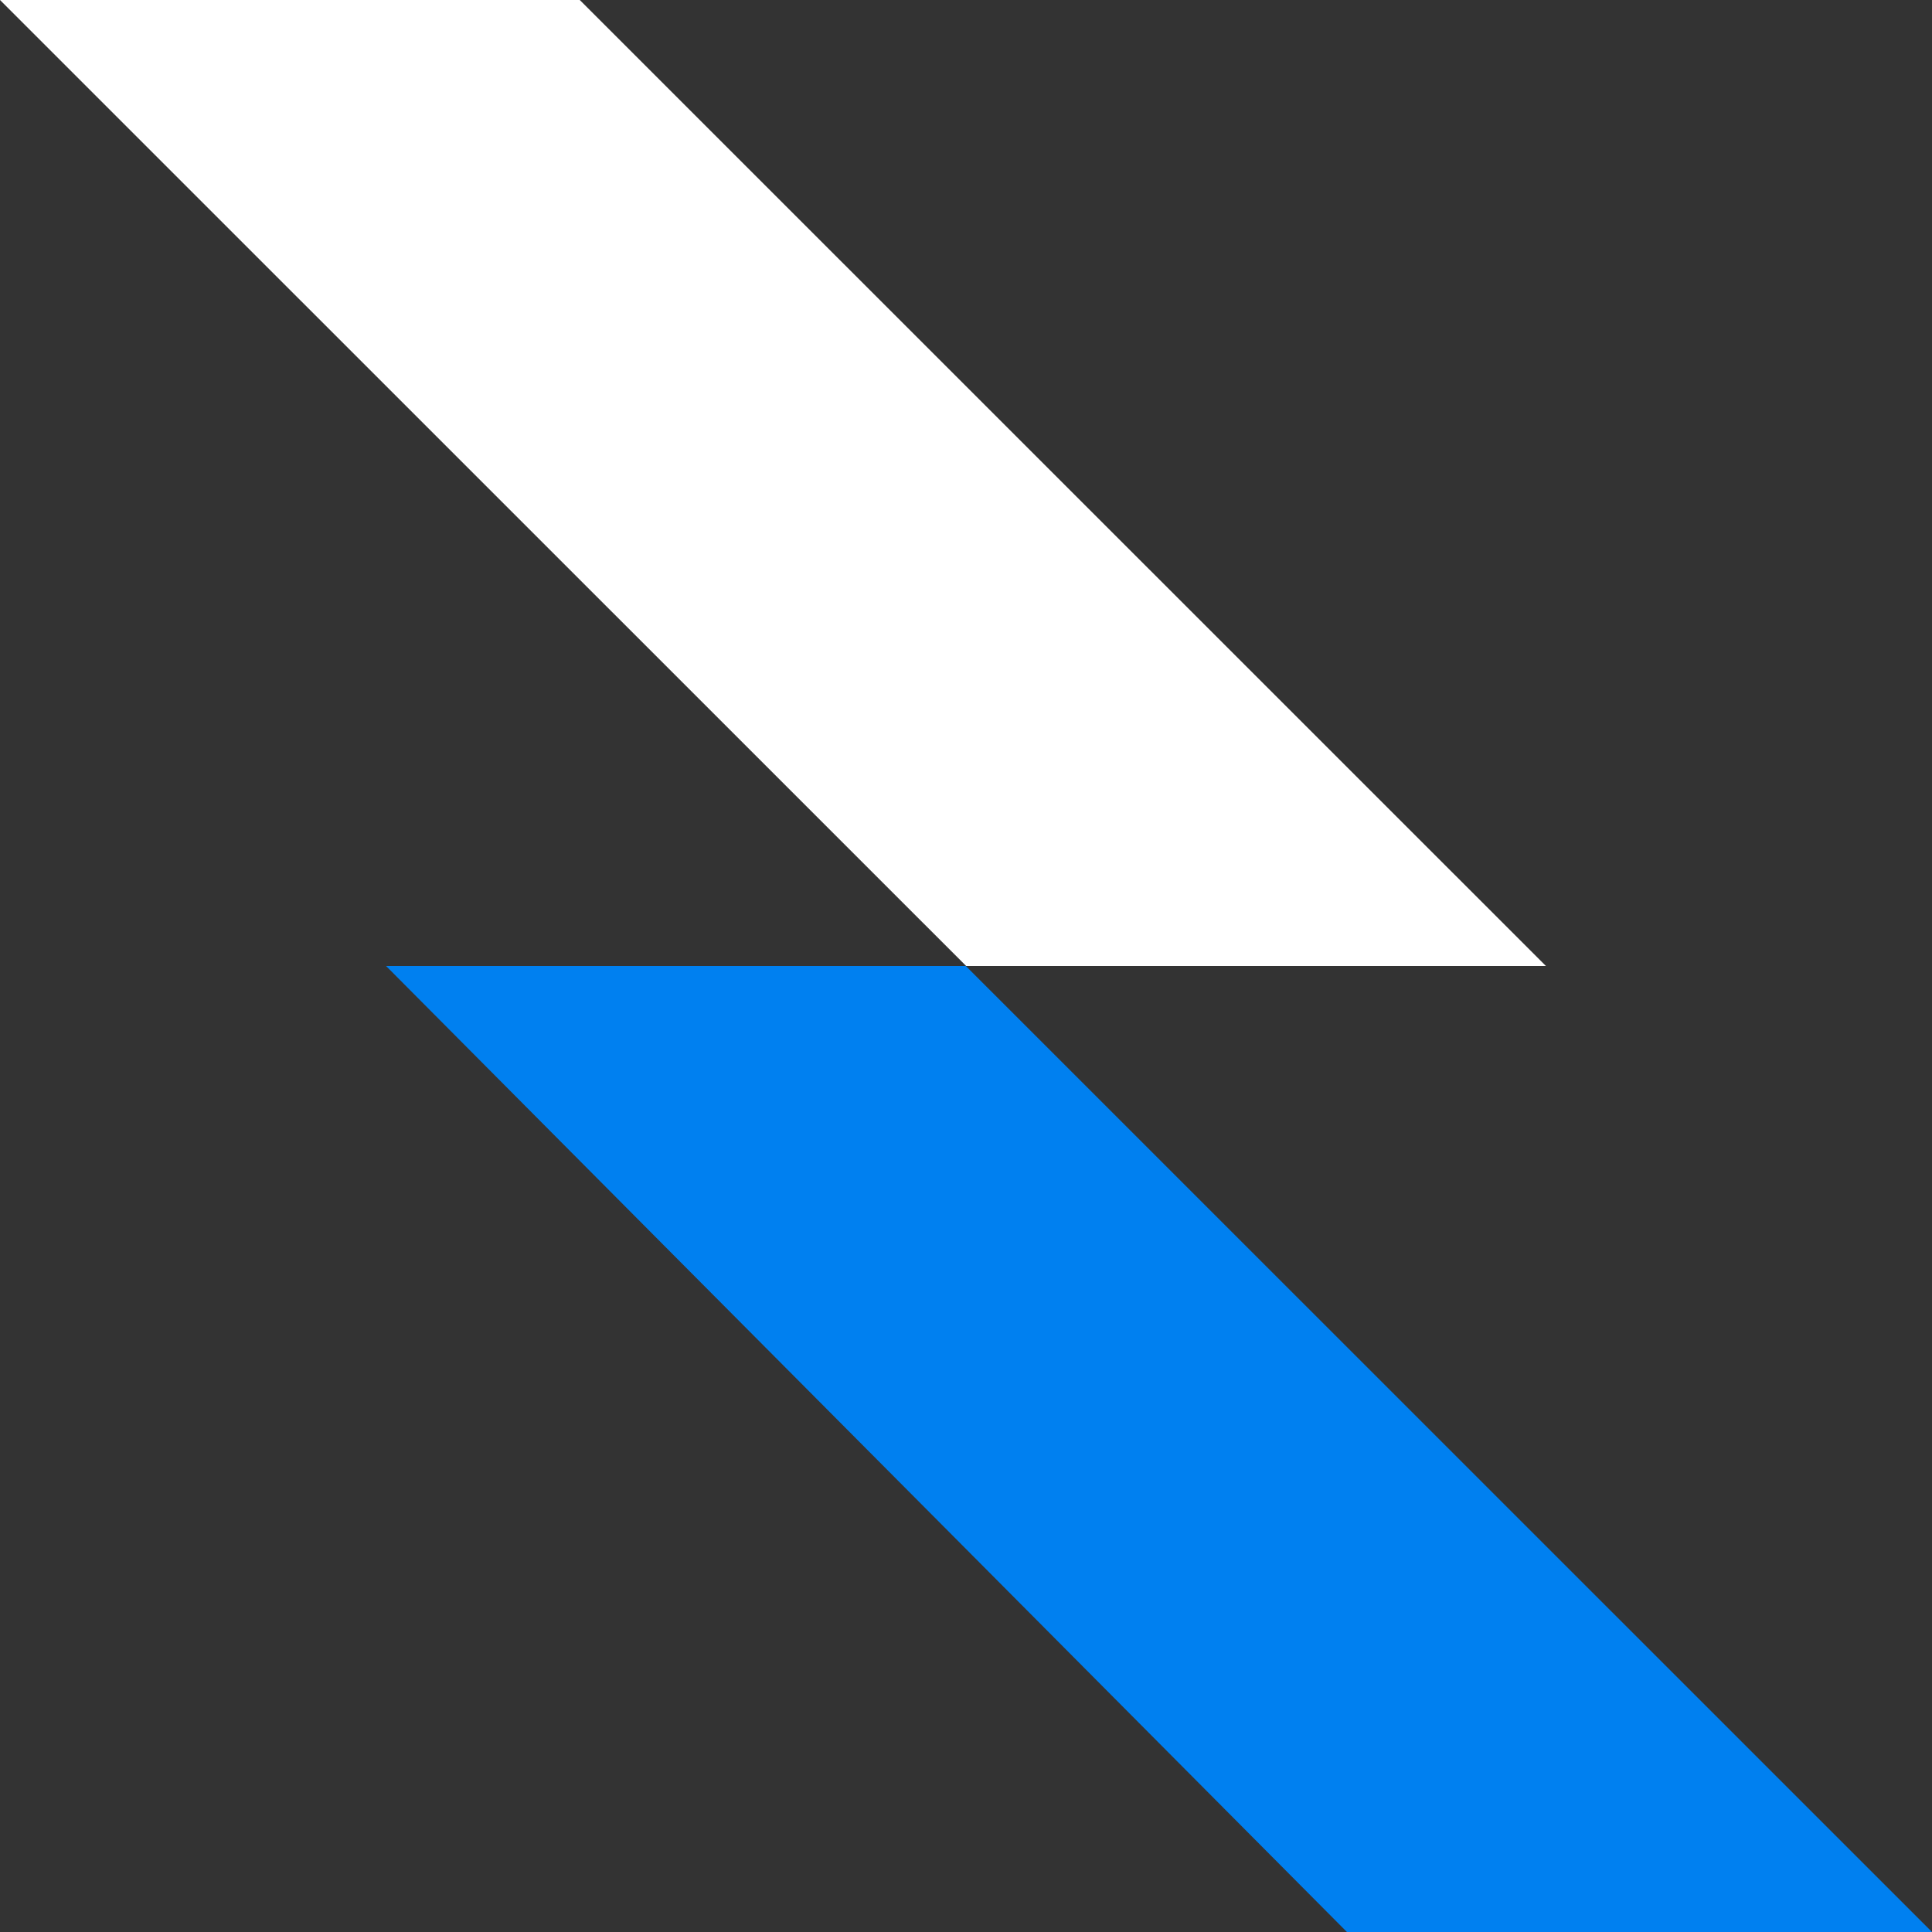
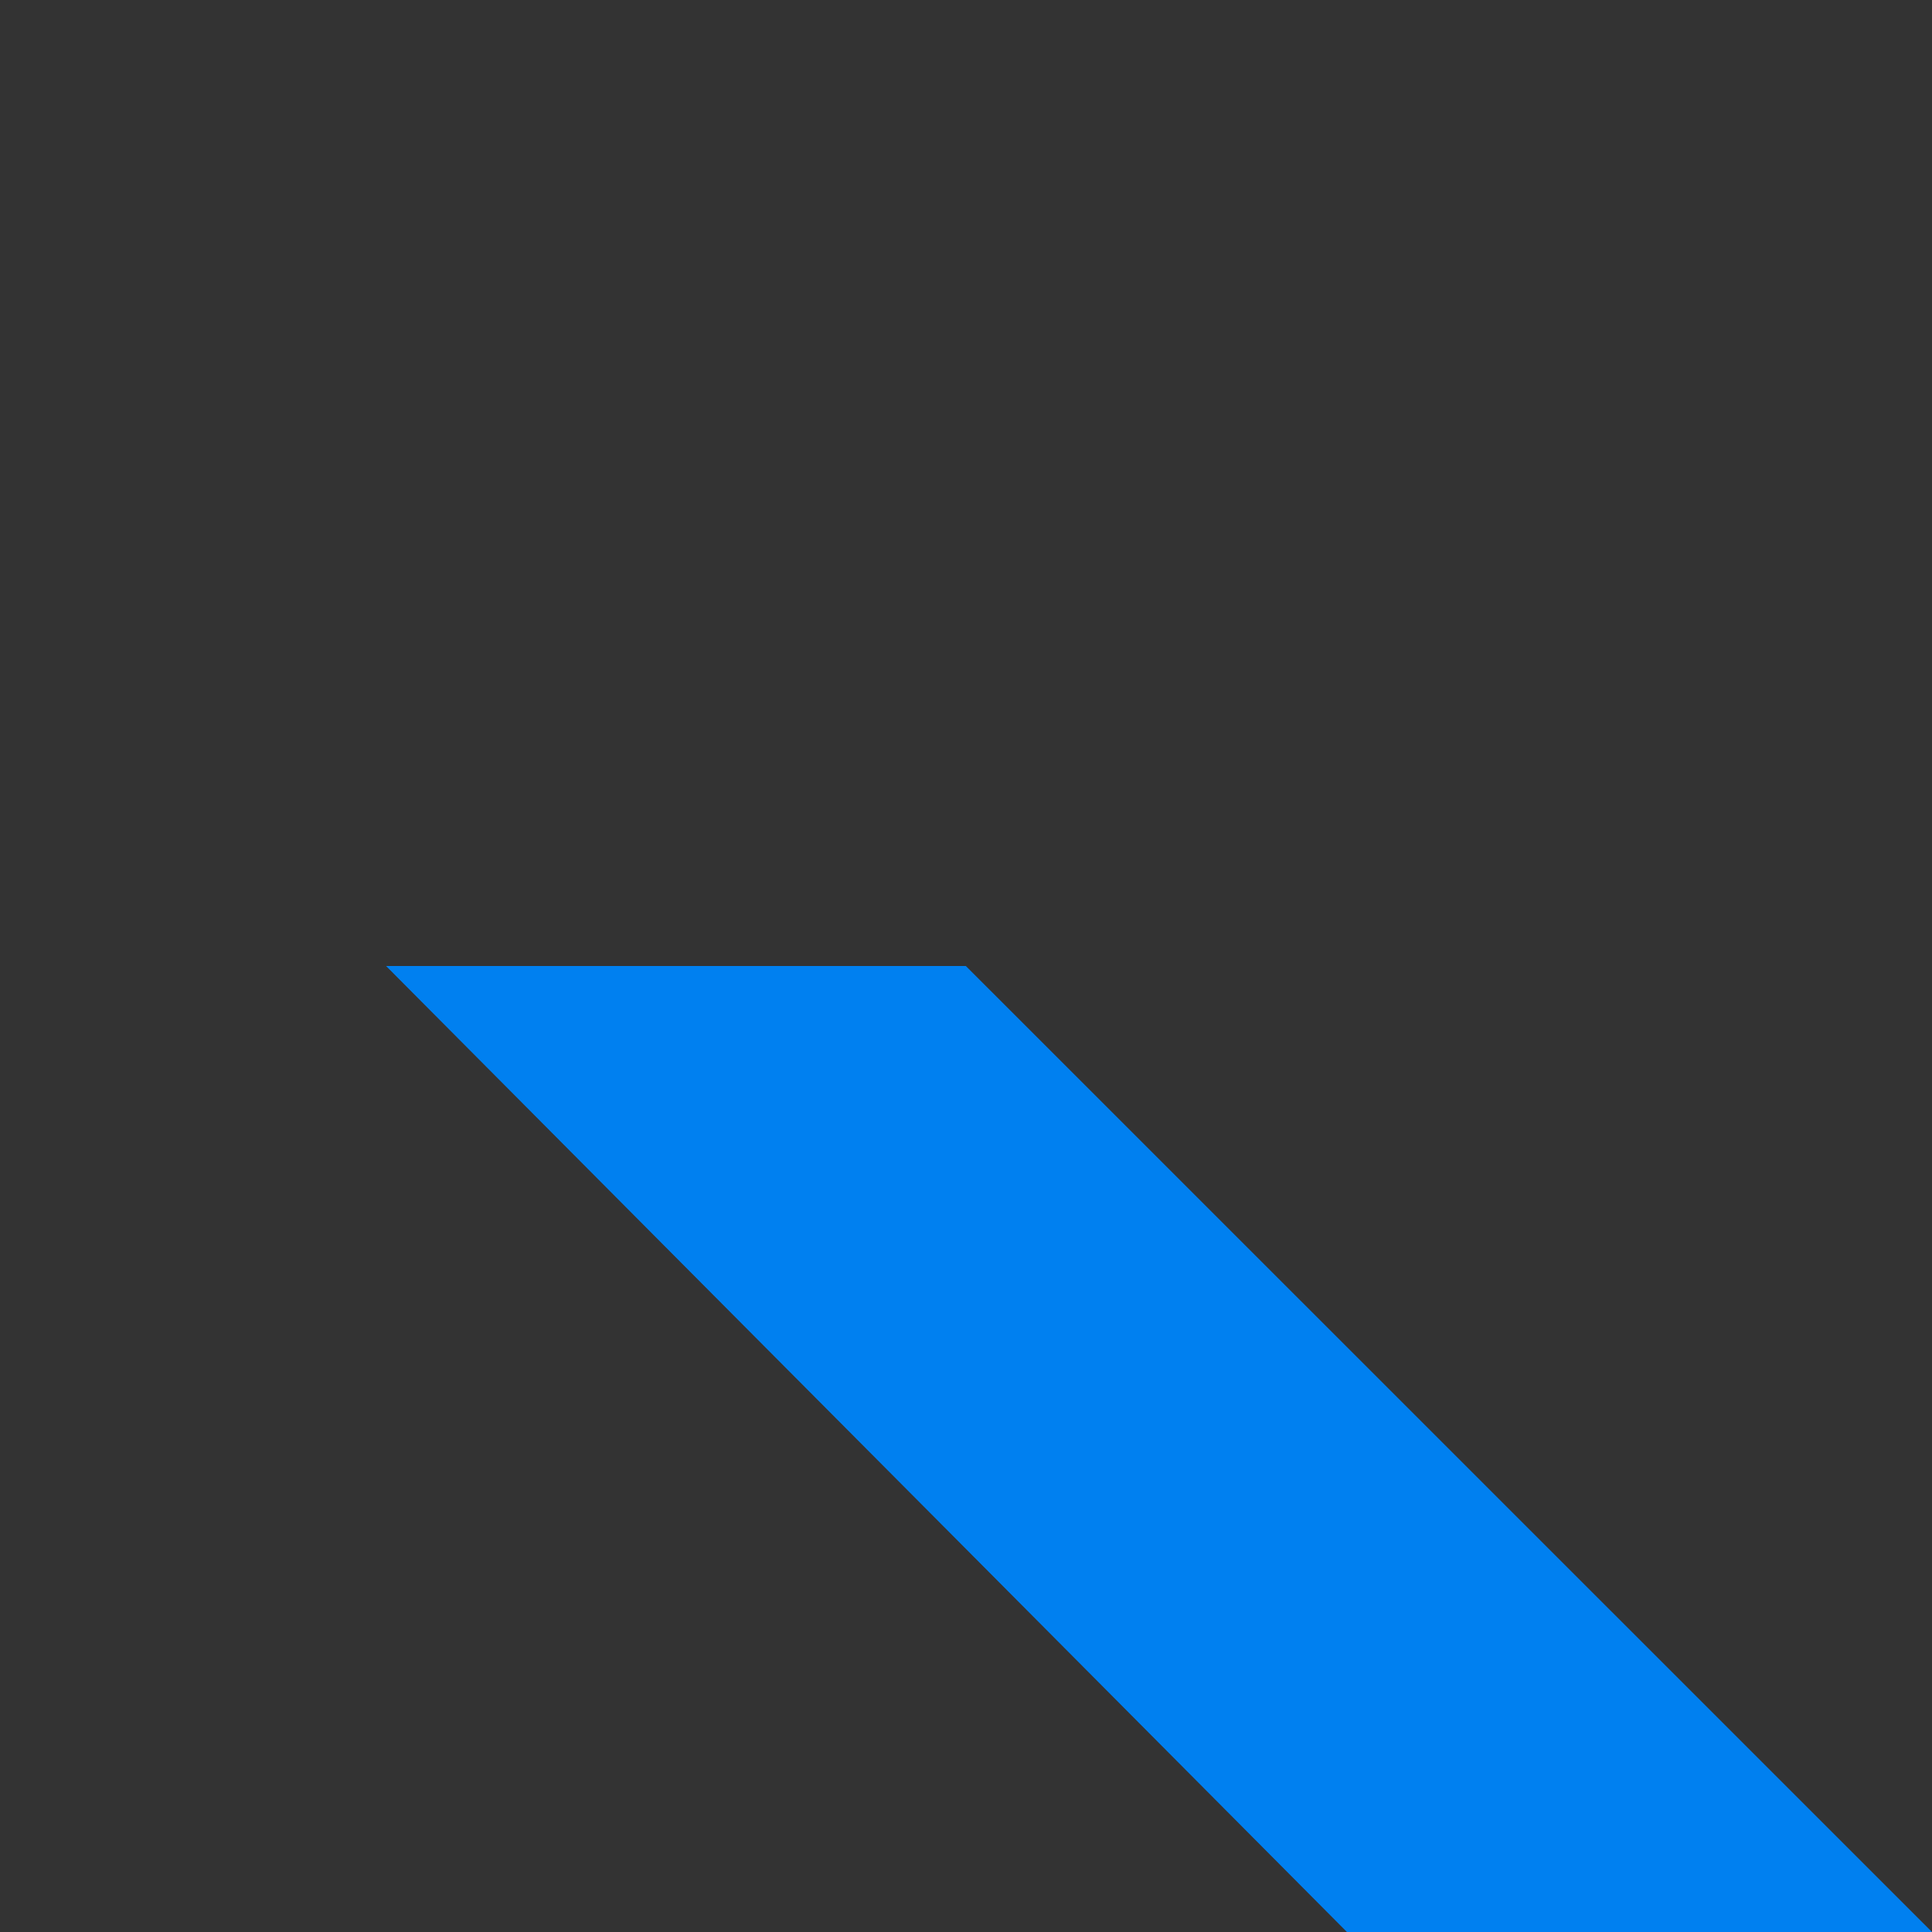
<svg xmlns="http://www.w3.org/2000/svg" viewBox="0 0 120 120">
  <rect x="0" y="0" width="120" height="120" fill="#333333" stroke="none" />
-   <path style="fill:#0080f0" d="M120 120 59.99 60H23.98l17.95 18.05L59.99 96.2 83.66 120H120z" />
-   <path class="tt" d="M96.02 60 36.01 0H0l60.01 60h36.01z" />
+   <path style="fill:#0080f0" d="M120 120 59.99 60H23.98l17.95 18.05L59.99 96.2 83.66 120z" />
  <style>
        .tt { fill: #fff; }
        @media (prefers-color-scheme: light) {
            .tt { fill: #000; }
        }
    </style>
</svg>